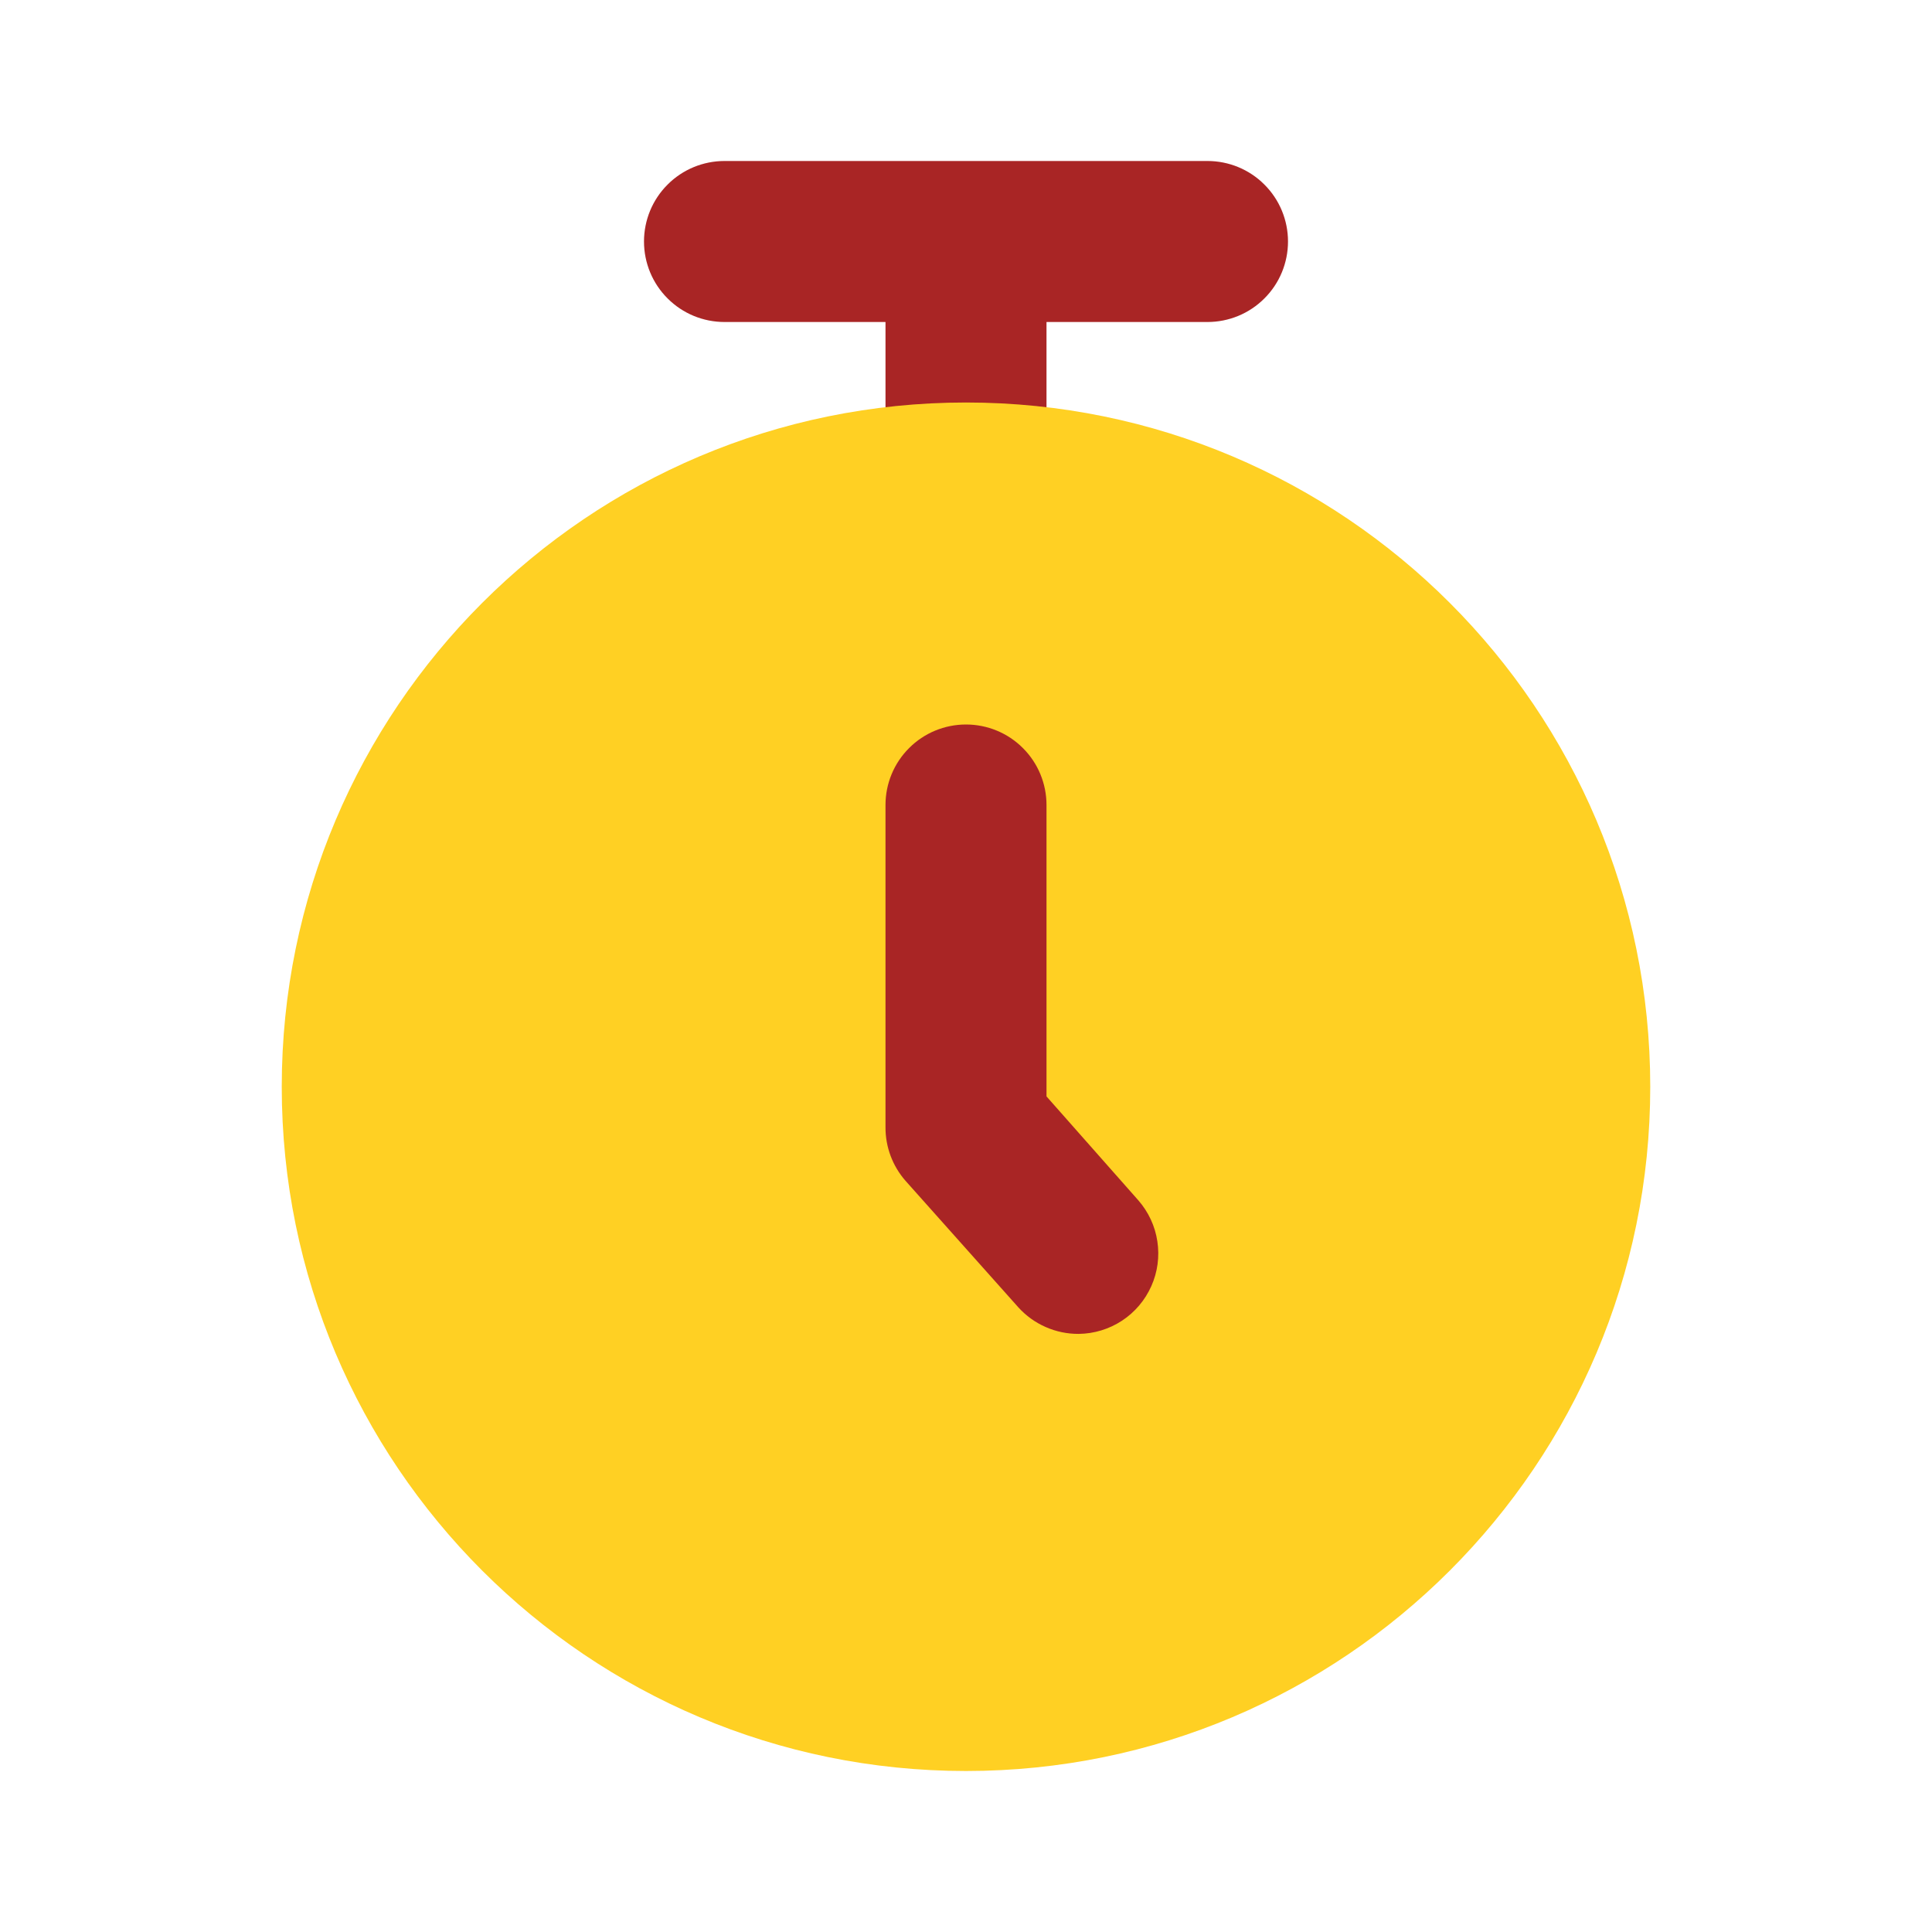
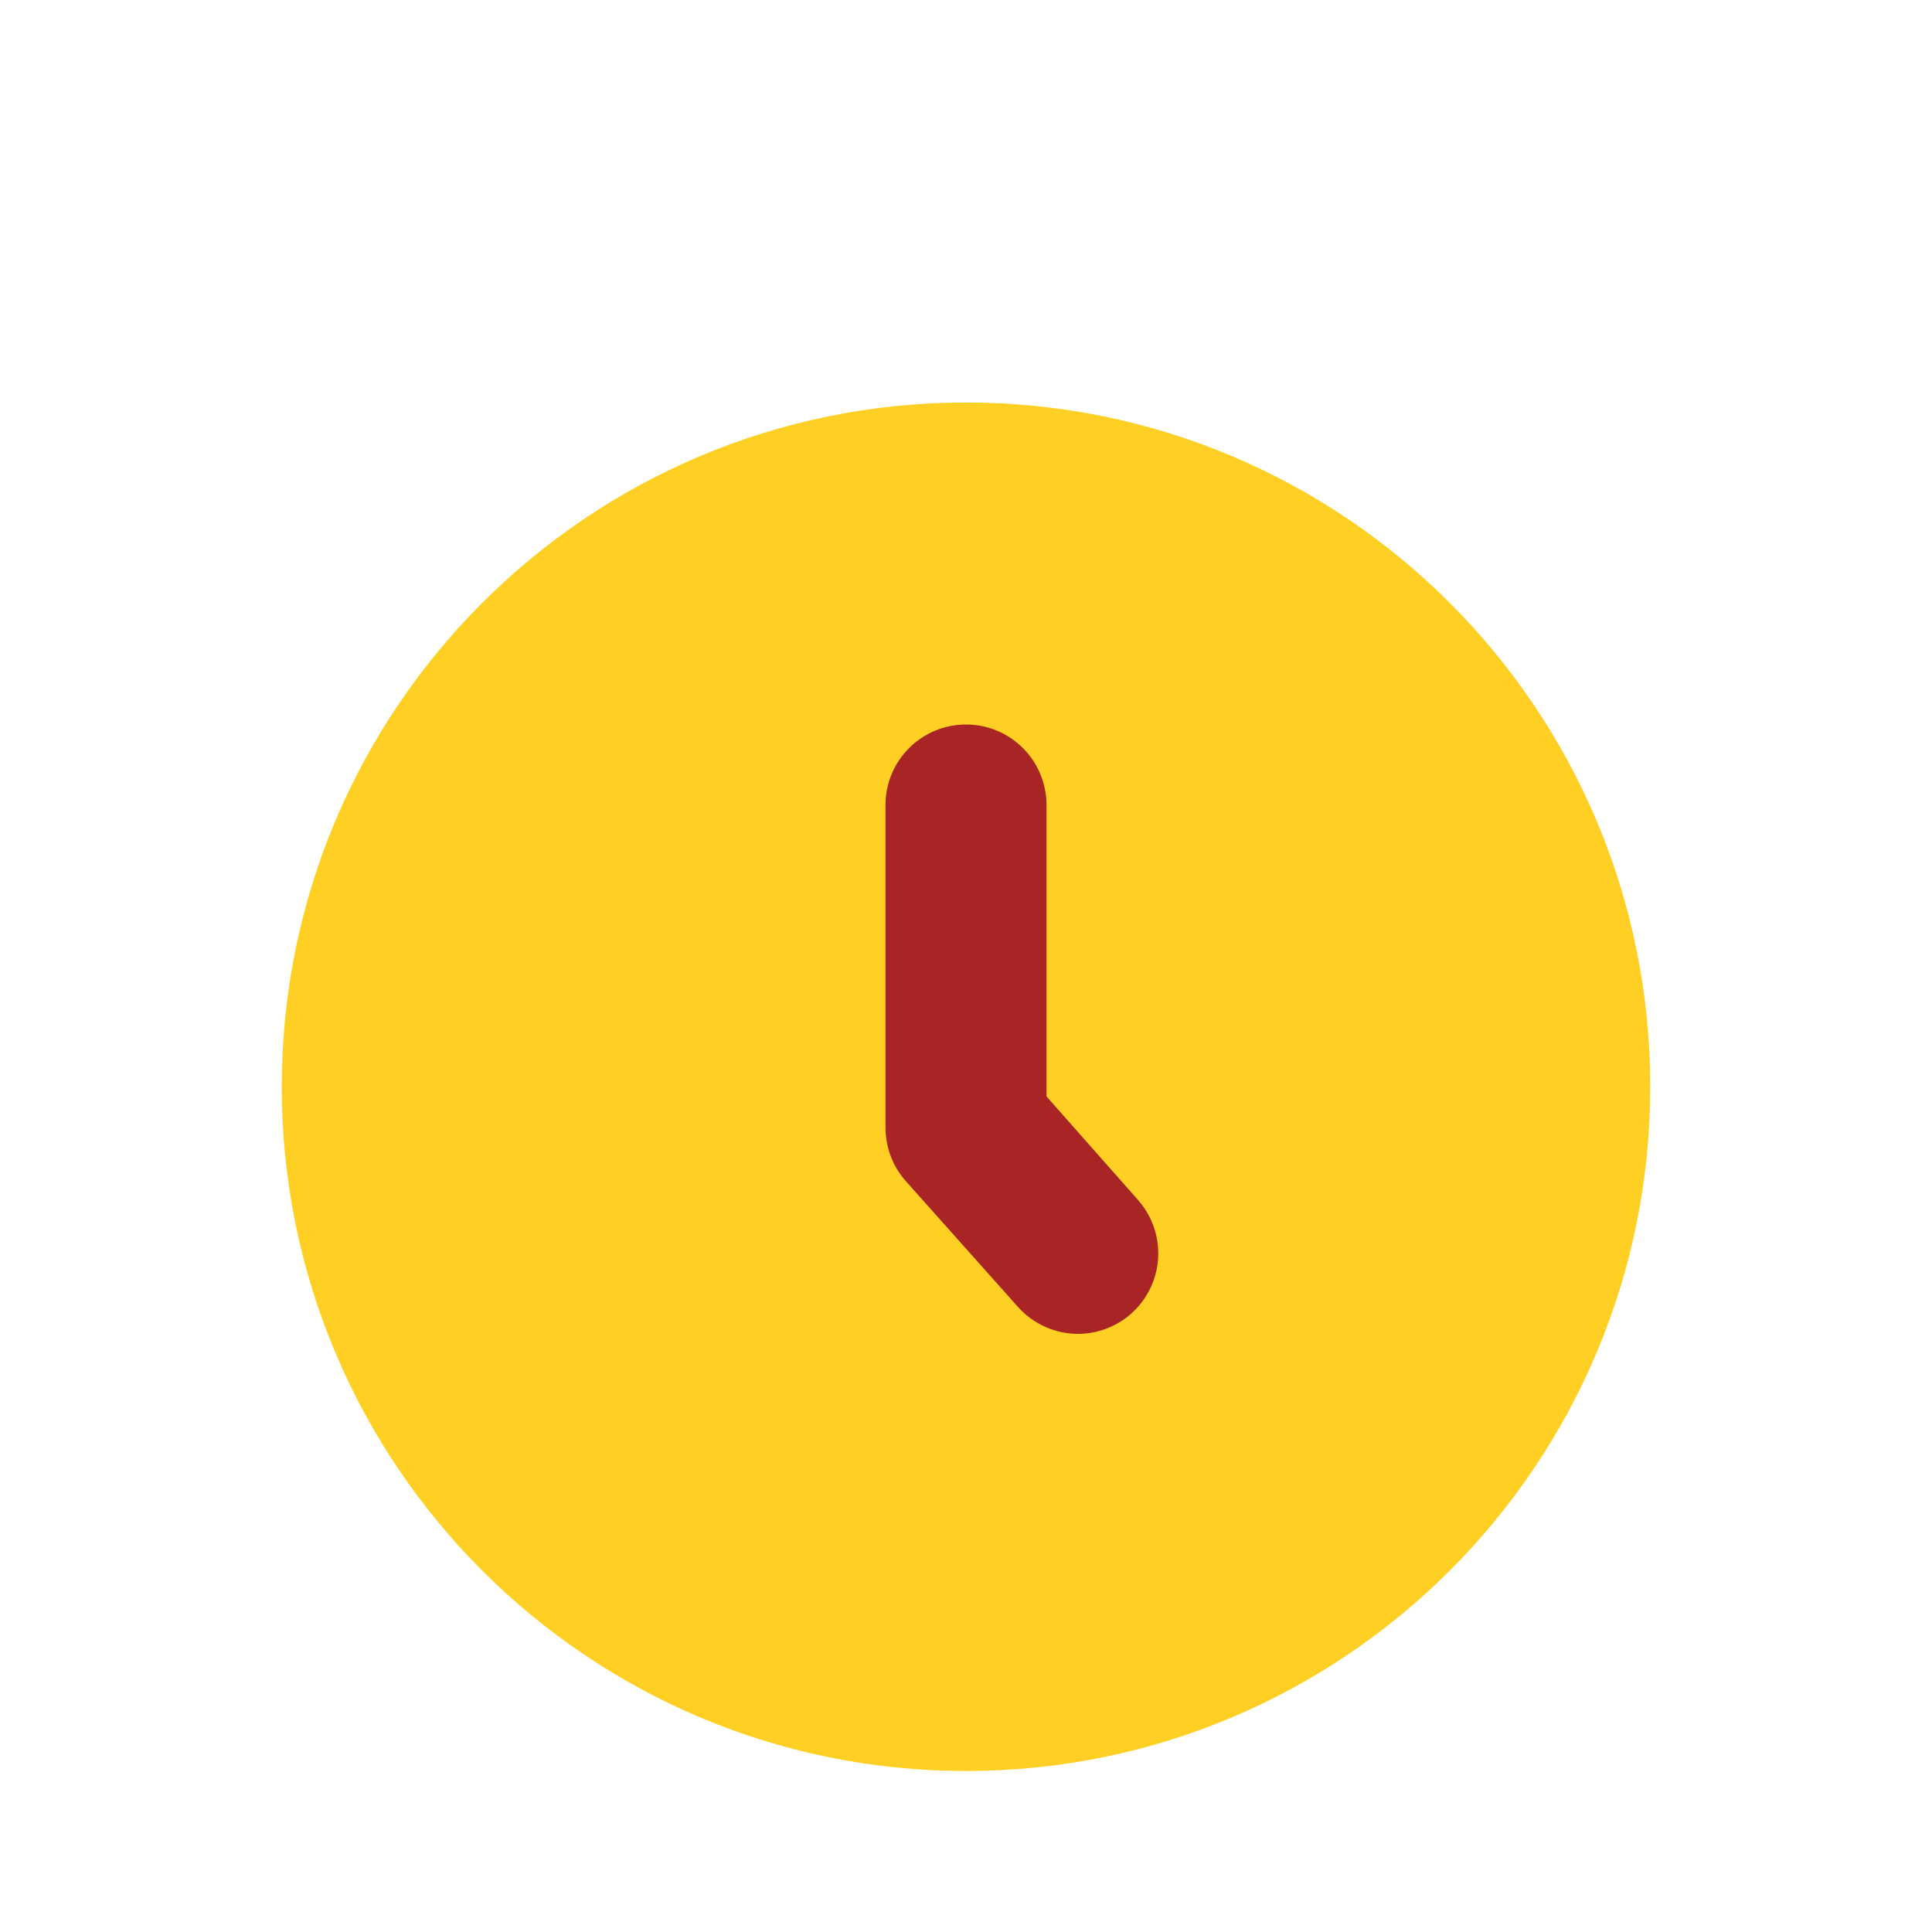
<svg xmlns="http://www.w3.org/2000/svg" width="24" height="24" viewBox="0 0 24 24" fill="none">
-   <path d="M12 7C11.735 7 11.48 6.895 11.293 6.707C11.105 6.52 11 6.265 11 6V4H9C8.735 4 8.48 3.895 8.293 3.707C8.105 3.52 8 3.265 8 3C8 2.735 8.105 2.48 8.293 2.293C8.48 2.105 8.735 2 9 2H15C15.265 2 15.52 2.105 15.707 2.293C15.895 2.48 16 2.735 16 3C16 3.265 15.895 3.52 15.707 3.707C15.52 3.895 15.265 4 15 4H13V6C13 6.265 12.895 6.52 12.707 6.707C12.52 6.895 12.265 7 12 7Z" fill="#A92525" />
  <path d="M12 22C16.694 22 20.5 18.194 20.5 13.5C20.5 8.806 16.694 5 12 5C7.306 5 3.5 8.806 3.5 13.5C3.5 18.194 7.306 22 12 22Z" fill="#FFD023" />
  <path d="M13.4 16.57C13.259 16.571 13.119 16.542 12.99 16.485C12.86 16.428 12.745 16.345 12.65 16.24L11.25 14.67C11.087 14.485 10.998 14.246 11 14V10C11 9.735 11.105 9.48 11.293 9.293C11.48 9.105 11.735 9 12 9C12.265 9 12.52 9.105 12.707 9.293C12.895 9.48 13 9.735 13 10V13.62L14.14 14.91C14.266 15.054 14.349 15.231 14.377 15.42C14.406 15.609 14.38 15.803 14.302 15.977C14.224 16.152 14.098 16.301 13.938 16.406C13.778 16.511 13.591 16.568 13.4 16.57Z" fill="#A92525" />
</svg>